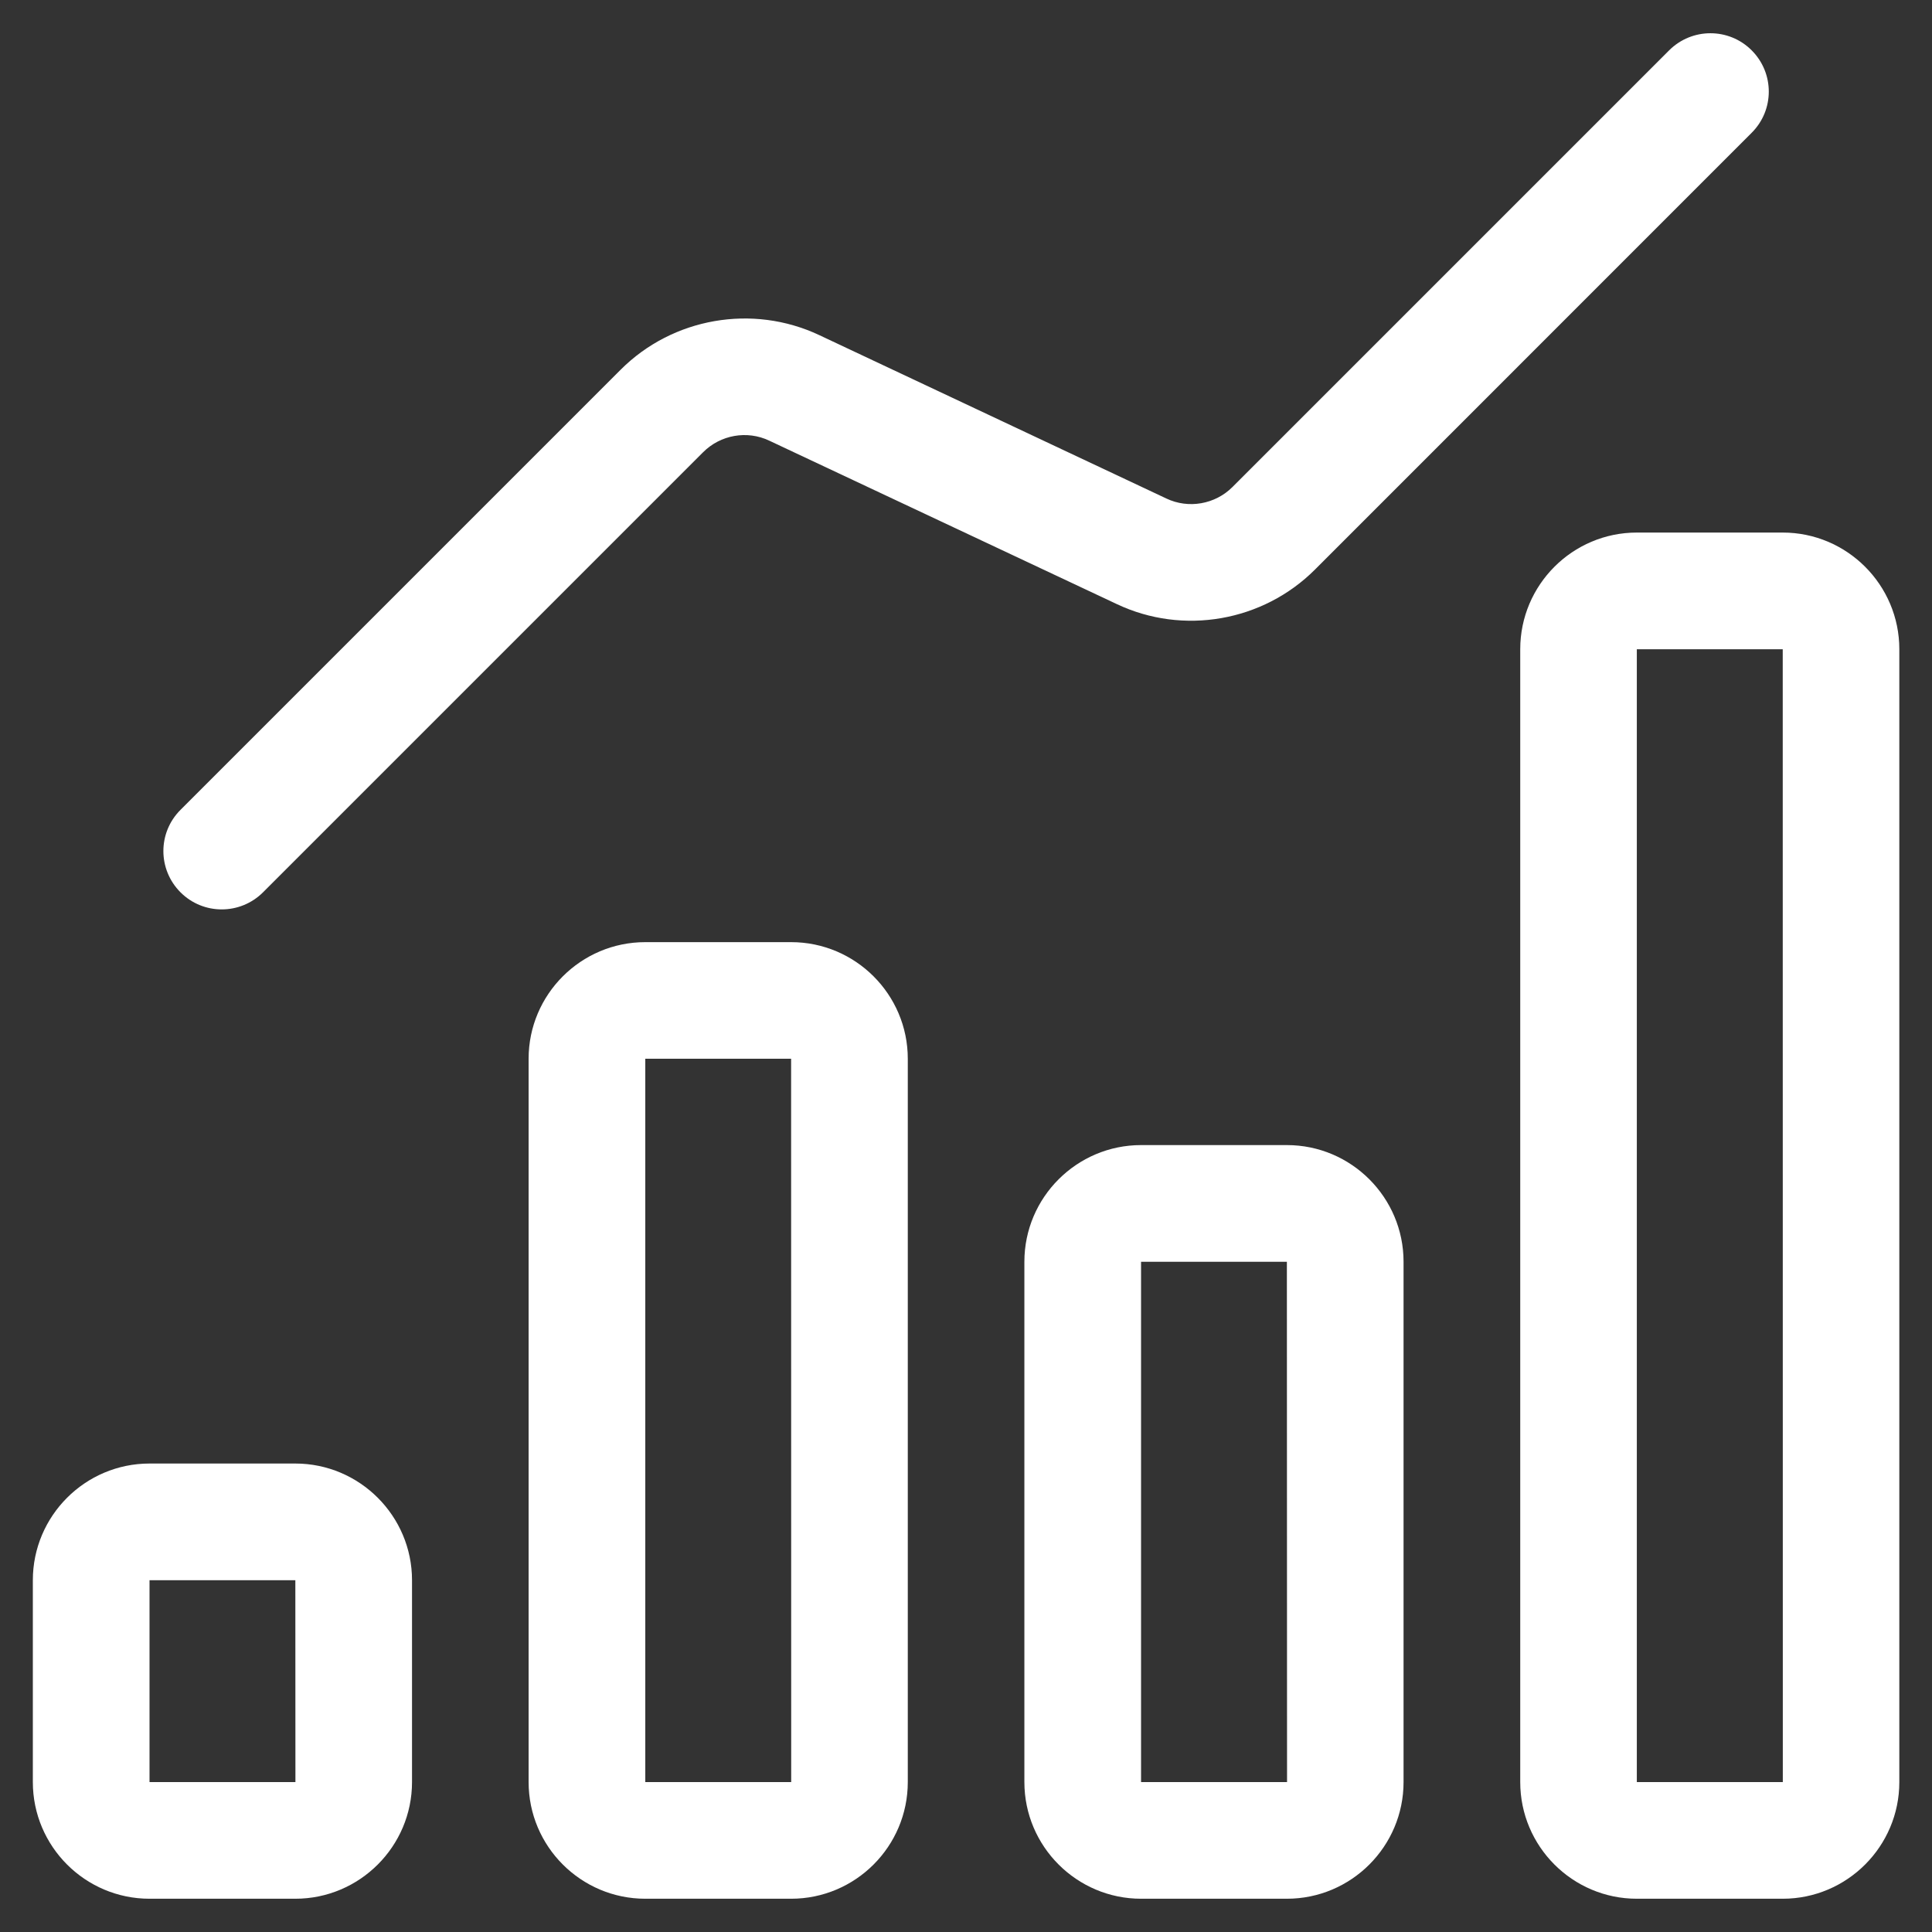
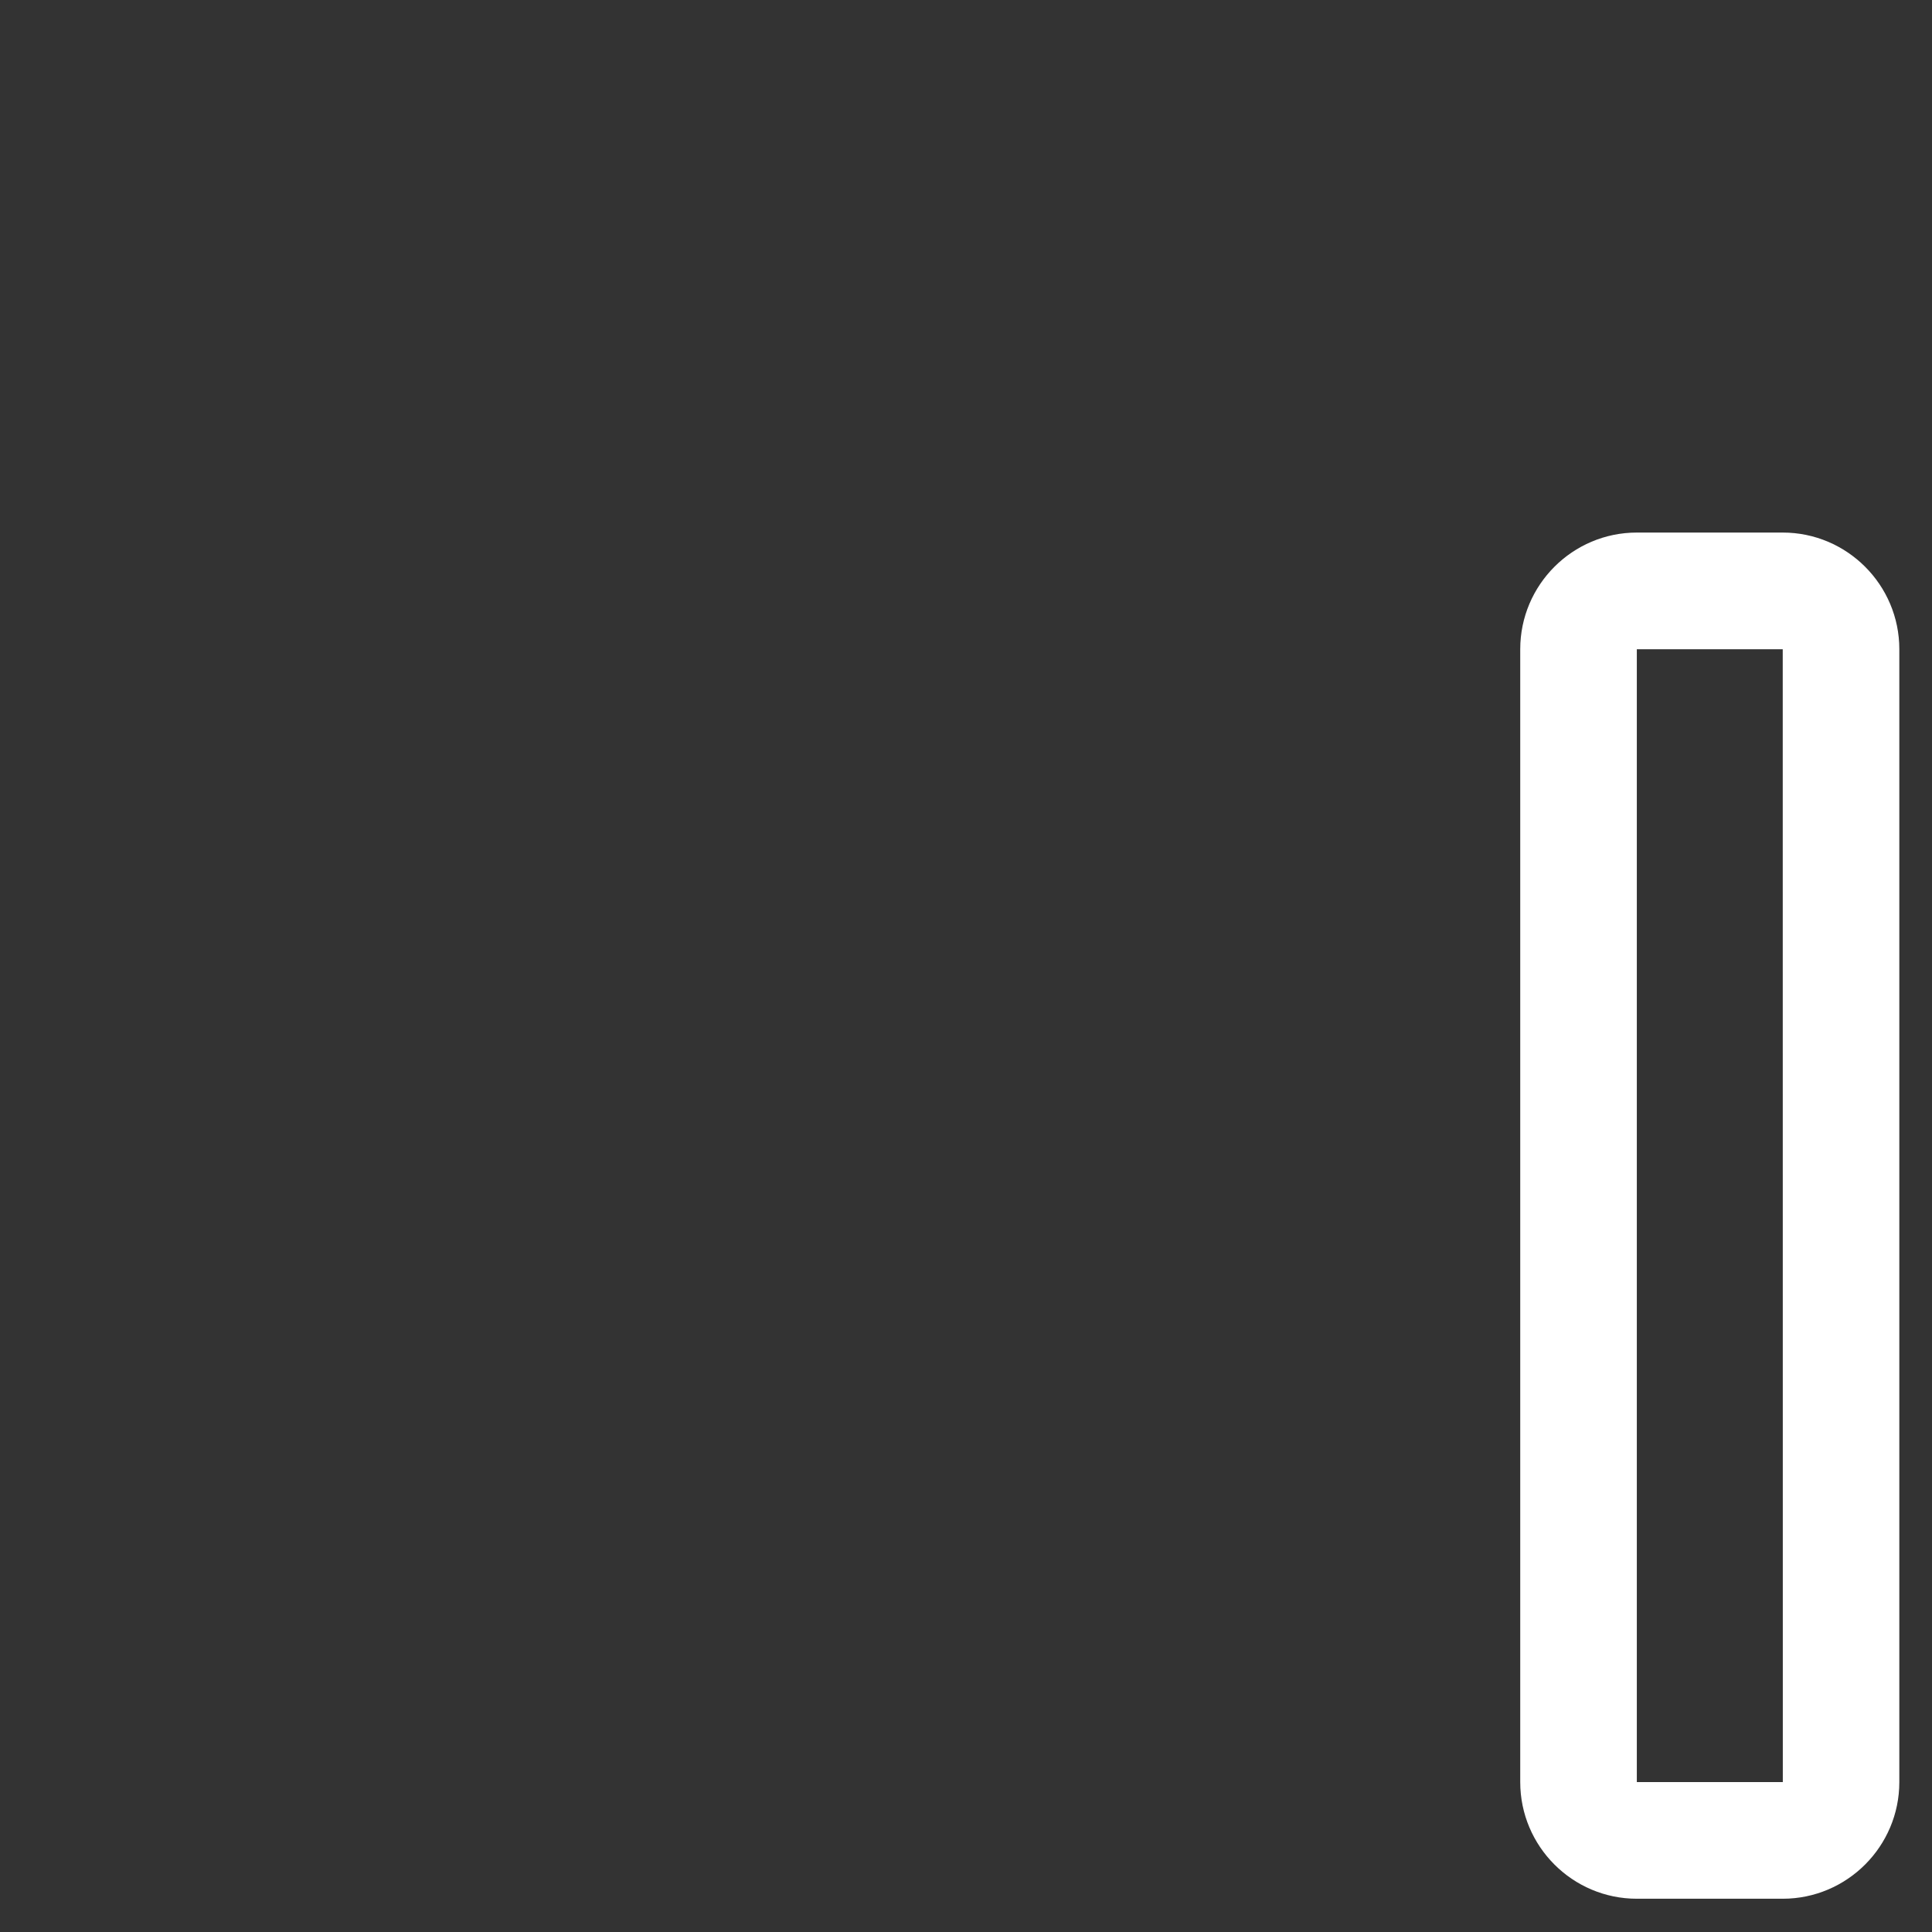
<svg xmlns="http://www.w3.org/2000/svg" width="23" height="23" viewBox="0 0 23 23" fill="none">
  <rect x="0" y="0" width="23" height="23" fill="#333333" stroke="none" />
-   <path d="M1.78 22.604H3.516C4.281 22.604 4.905 21.981 4.905 21.215V18.812C4.905 18.047 4.281 17.423 3.516 17.423H1.78C1.014 17.423 0.391 18.047 0.391 18.812V21.215C0.391 21.981 1.014 22.604 1.78 22.604ZM1.78 18.812H3.516L3.517 21.215H1.78V18.812Z" fill="white" />
-   <path d="M7.682 22.604H9.418C10.184 22.604 10.807 21.981 10.807 21.215V12.604C10.807 11.839 10.184 11.216 9.418 11.216H7.682C6.916 11.216 6.293 11.839 6.293 12.604V21.215C6.293 21.981 6.916 22.604 7.682 22.604ZM7.682 12.604H9.418L9.419 21.215H7.682V12.604Z" fill="white" />
-   <path d="M13.584 13.632C12.819 13.632 12.195 14.255 12.195 15.021V21.215C12.195 21.981 12.819 22.604 13.584 22.604H15.32C16.086 22.604 16.709 21.981 16.709 21.215V15.021C16.709 14.255 16.086 13.632 15.32 13.632H13.584ZM13.584 21.215V15.021H15.32L15.322 21.215H13.584Z" fill="white" />
  <path d="M22.611 21.215V7.729C22.611 6.963 21.988 6.34 21.223 6.34H19.486C18.721 6.34 18.098 6.963 18.098 7.729V21.215C18.098 21.981 18.721 22.604 19.486 22.604H21.223C21.988 22.604 22.611 21.981 22.611 21.215ZM19.486 7.729H21.223L21.224 21.215H19.486V7.729Z" fill="white" />
-   <path d="M3.131 10.623L8.371 5.383C8.577 5.177 8.893 5.12 9.158 5.246L13.294 7.191C14.085 7.566 15.035 7.4 15.655 6.78L20.853 1.581C21.125 1.31 21.125 0.871 20.853 0.599C20.582 0.328 20.143 0.328 19.871 0.599L14.672 5.798C14.466 6.004 14.149 6.06 13.886 5.935L9.75 3.988C8.96 3.617 8.009 3.781 7.389 4.401L2.149 9.641C1.877 9.912 1.877 10.351 2.149 10.623C2.42 10.894 2.859 10.894 3.131 10.623Z" fill="white" />
</svg>